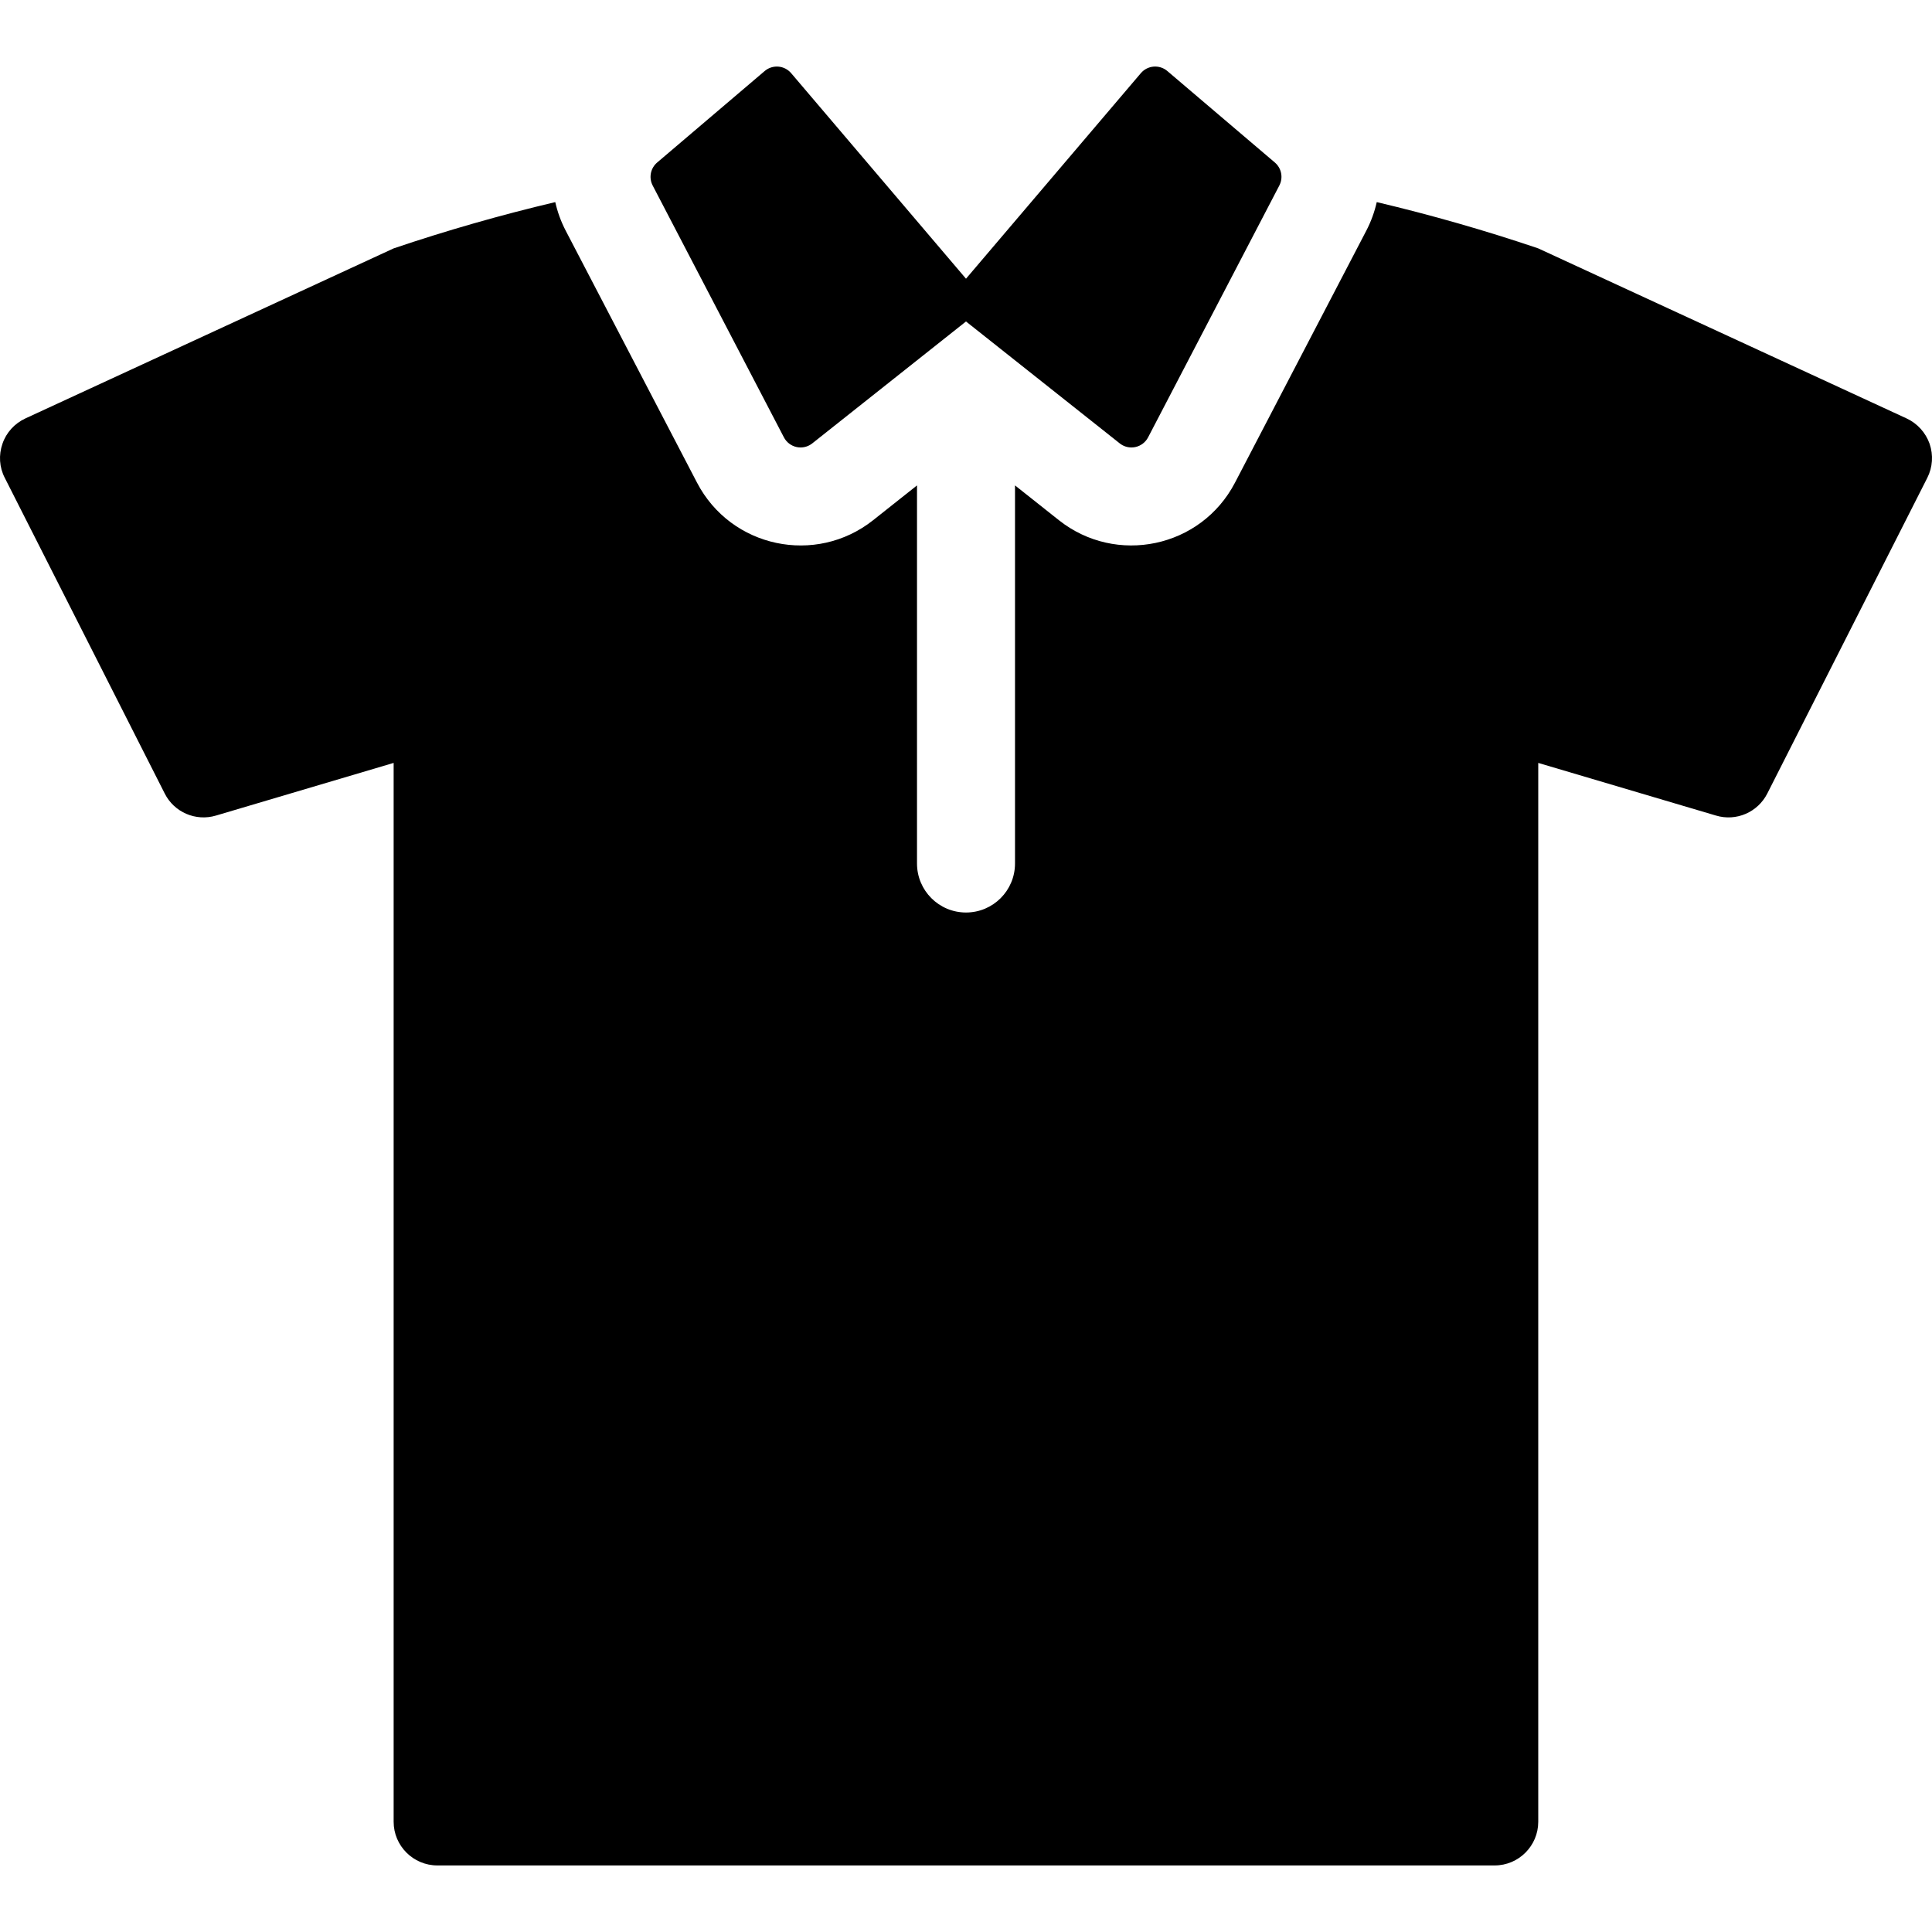
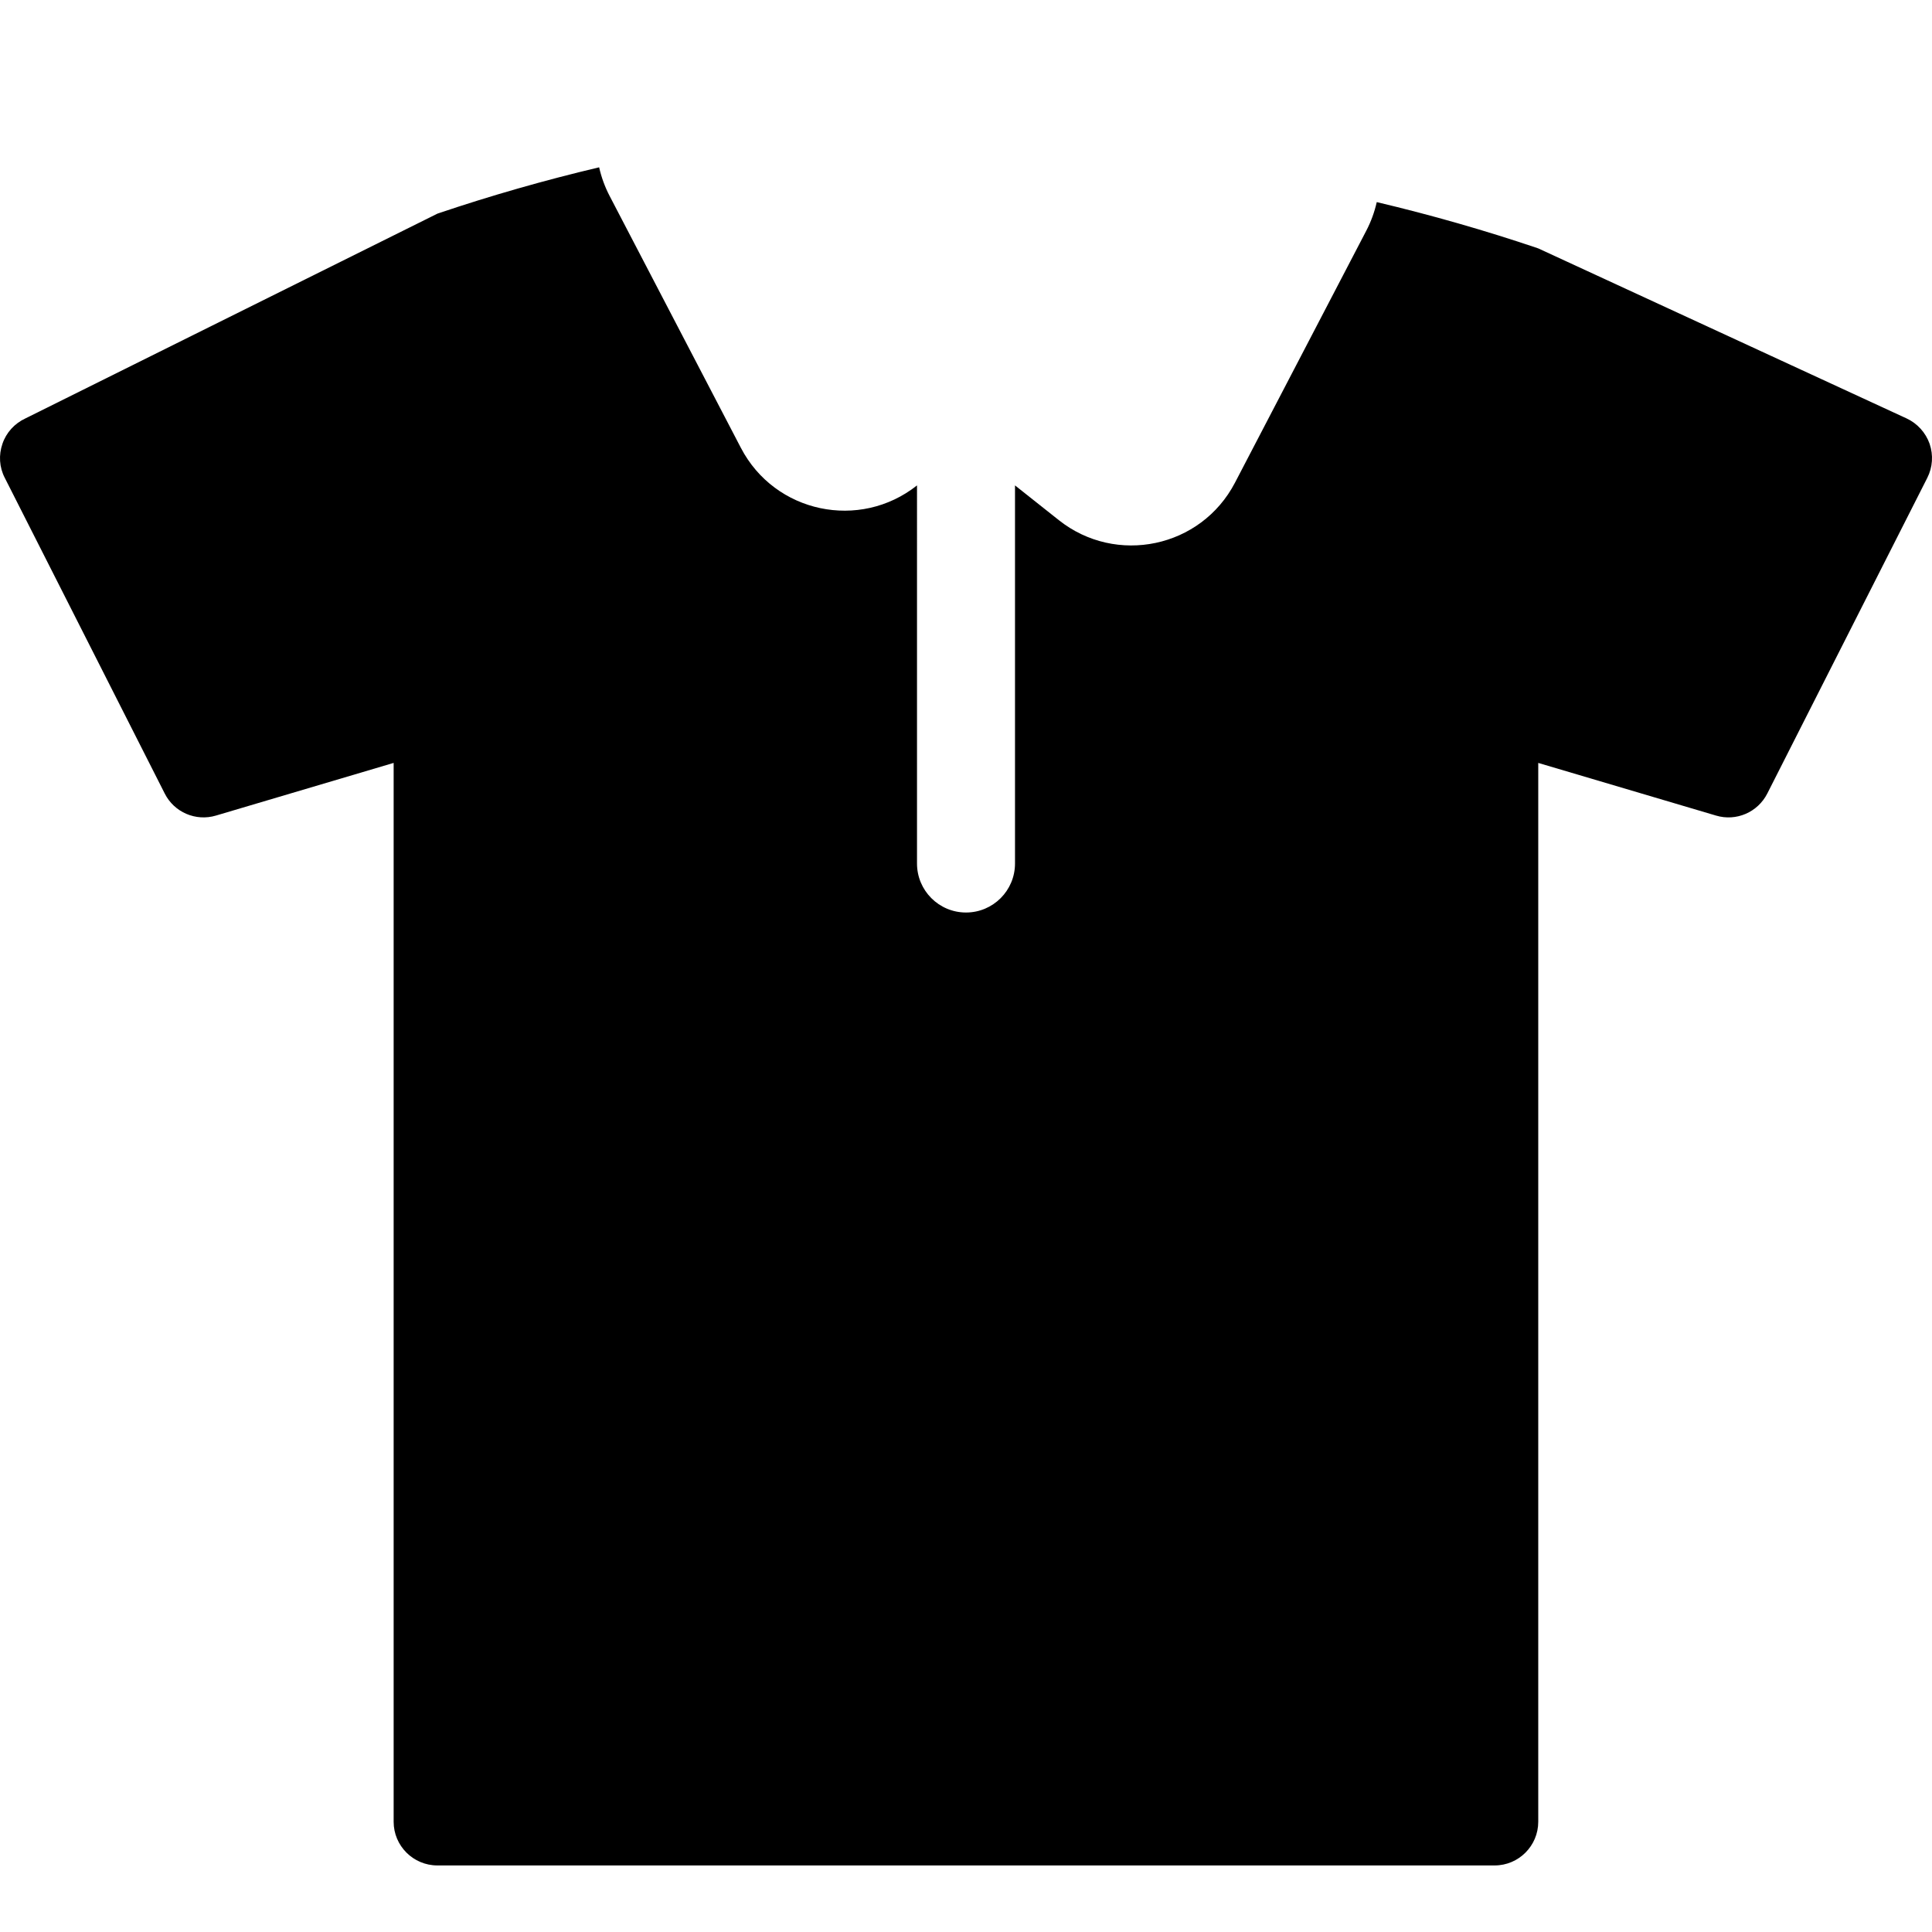
<svg xmlns="http://www.w3.org/2000/svg" fill="#000000" height="800px" width="800px" version="1.1" id="Capa_1" viewBox="0 0 295.721 295.721" xml:space="preserve">
  <g>
-     <path d="M295.353,67.922c-0.608-1.707-1.874-3.11-3.522-3.876L235.45,38.019c-8.146-2.76-16.398-5.116-24.718-7.085   c-0.337,1.497-0.868,2.972-1.608,4.391l-20.089,38.551c-5.213,10.002-18.206,12.684-26.959,5.745l-6.714-5.324v57.876   c0,4.143-3.357,7.5-7.5,7.5c-4.143,0-7.5-3.357-7.5-7.5V74.298l-6.715,5.325c-8.764,6.948-21.752,4.243-26.958-5.747l-20.089-38.55   c-0.74-1.419-1.271-2.895-1.608-4.391c-8.322,1.969-16.579,4.325-24.738,7.085L3.891,64.045c-1.658,0.766-2.934,2.169-3.513,3.876   c-0.599,1.727-0.49,3.593,0.354,5.222l24.475,48.303c1.443,2.885,4.759,4.318,7.861,3.386l27.185-8.057v162.076   c0,3.68,3.003,6.683,6.693,6.683h161.831c3.681,0,6.674-3.003,6.674-6.683V116.776l27.204,8.057c3.101,0.933,6.4-0.501,7.862-3.386   L295,73.143C295.825,71.514,295.942,69.649,295.353,67.922z" />
-     <path d="M119.99,66.944c0.397,0.761,1.112,1.305,1.951,1.484c0.199,0.042,0.4,0.063,0.599,0.063c0.643,0,1.274-0.216,1.787-0.623   l23.534-18.662l23.534,18.662c0.513,0.407,1.144,0.623,1.787,0.623c0.2,0,0.401-0.021,0.6-0.063   c0.839-0.179,1.555-0.723,1.951-1.484l20.089-38.55c0.62-1.19,0.335-2.65-0.687-3.52l-16.456-14.001   c-0.522-0.444-1.183-0.686-1.863-0.686c-0.077,0-0.154,0.003-0.232,0.009c-0.76,0.061-1.465,0.422-1.96,1.003l-26.763,31.462   L121.098,11.2c-0.494-0.581-1.199-0.942-1.959-1.003c-0.077-0.006-0.155-0.009-0.232-0.009c-0.68,0-1.341,0.241-1.863,0.686   l-16.456,14.001c-1.022,0.869-1.307,2.33-0.687,3.52L119.99,66.944z" />
+     <path d="M295.353,67.922c-0.608-1.707-1.874-3.11-3.522-3.876L235.45,38.019c-8.146-2.76-16.398-5.116-24.718-7.085   c-0.337,1.497-0.868,2.972-1.608,4.391l-20.089,38.551c-5.213,10.002-18.206,12.684-26.959,5.745l-6.714-5.324v57.876   c0,4.143-3.357,7.5-7.5,7.5c-4.143,0-7.5-3.357-7.5-7.5V74.298c-8.764,6.948-21.752,4.243-26.958-5.747l-20.089-38.55   c-0.74-1.419-1.271-2.895-1.608-4.391c-8.322,1.969-16.579,4.325-24.738,7.085L3.891,64.045c-1.658,0.766-2.934,2.169-3.513,3.876   c-0.599,1.727-0.49,3.593,0.354,5.222l24.475,48.303c1.443,2.885,4.759,4.318,7.861,3.386l27.185-8.057v162.076   c0,3.68,3.003,6.683,6.693,6.683h161.831c3.681,0,6.674-3.003,6.674-6.683V116.776l27.204,8.057c3.101,0.933,6.4-0.501,7.862-3.386   L295,73.143C295.825,71.514,295.942,69.649,295.353,67.922z" />
  </g>
</svg>